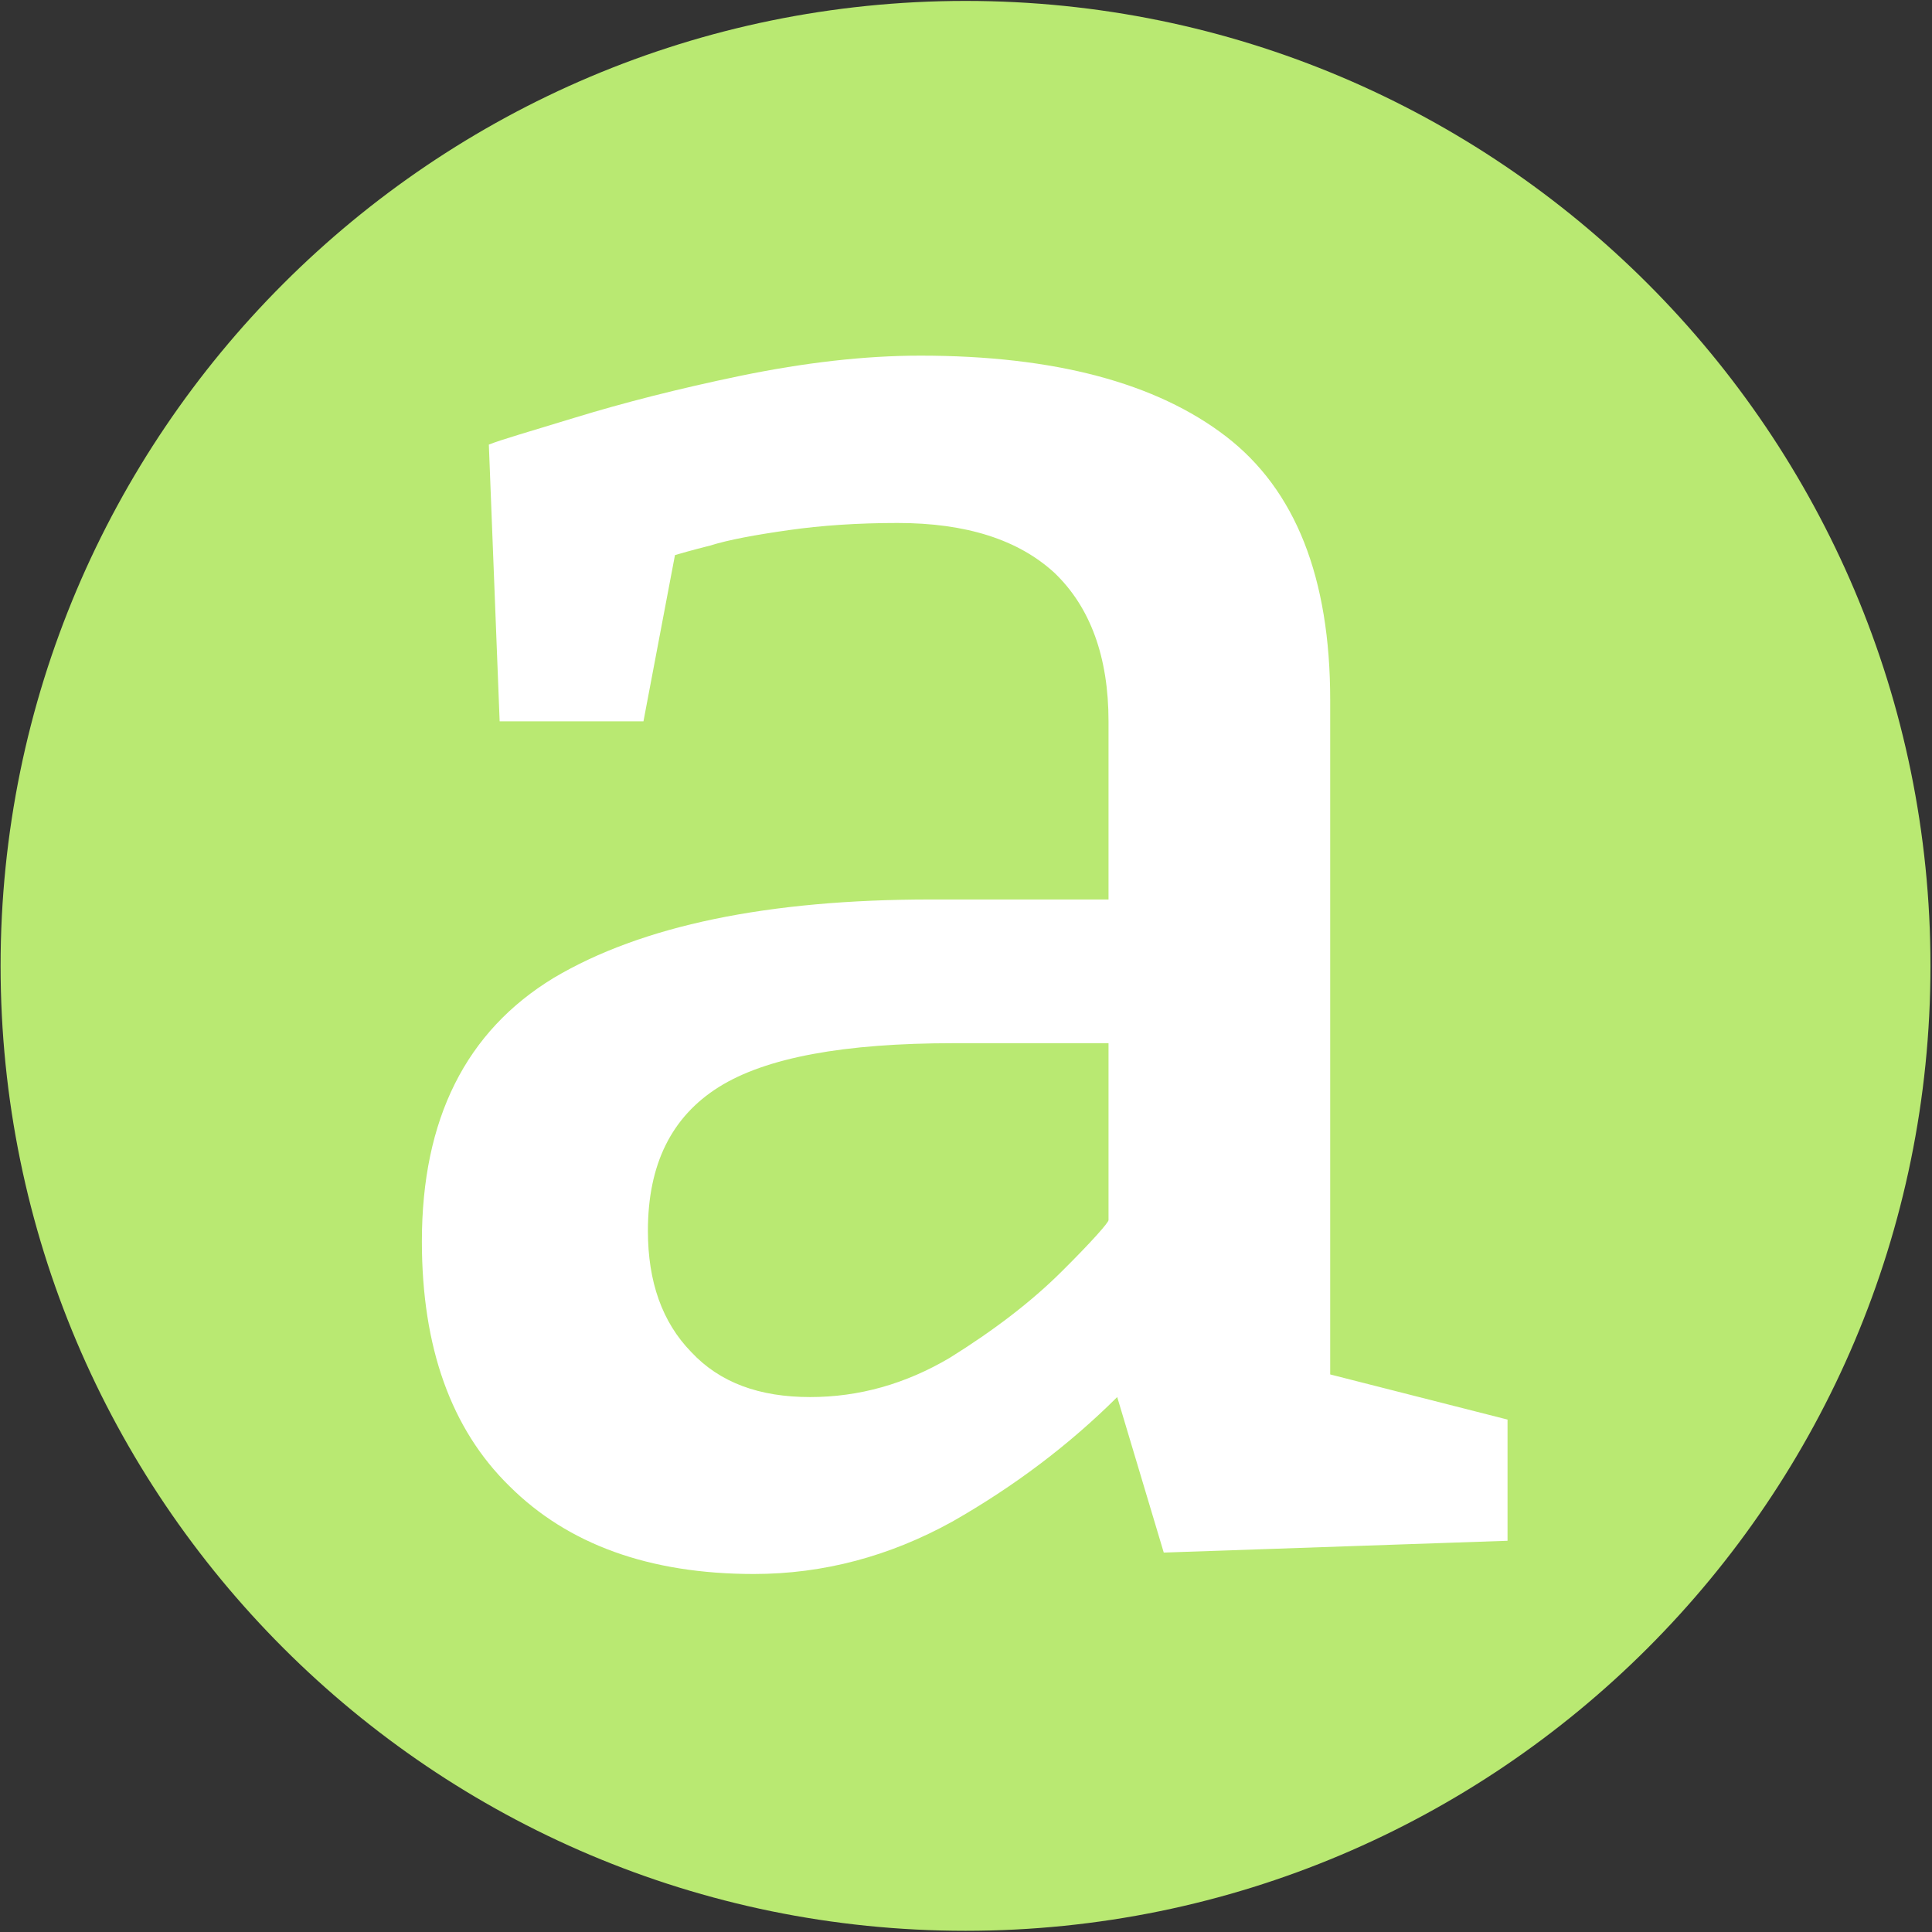
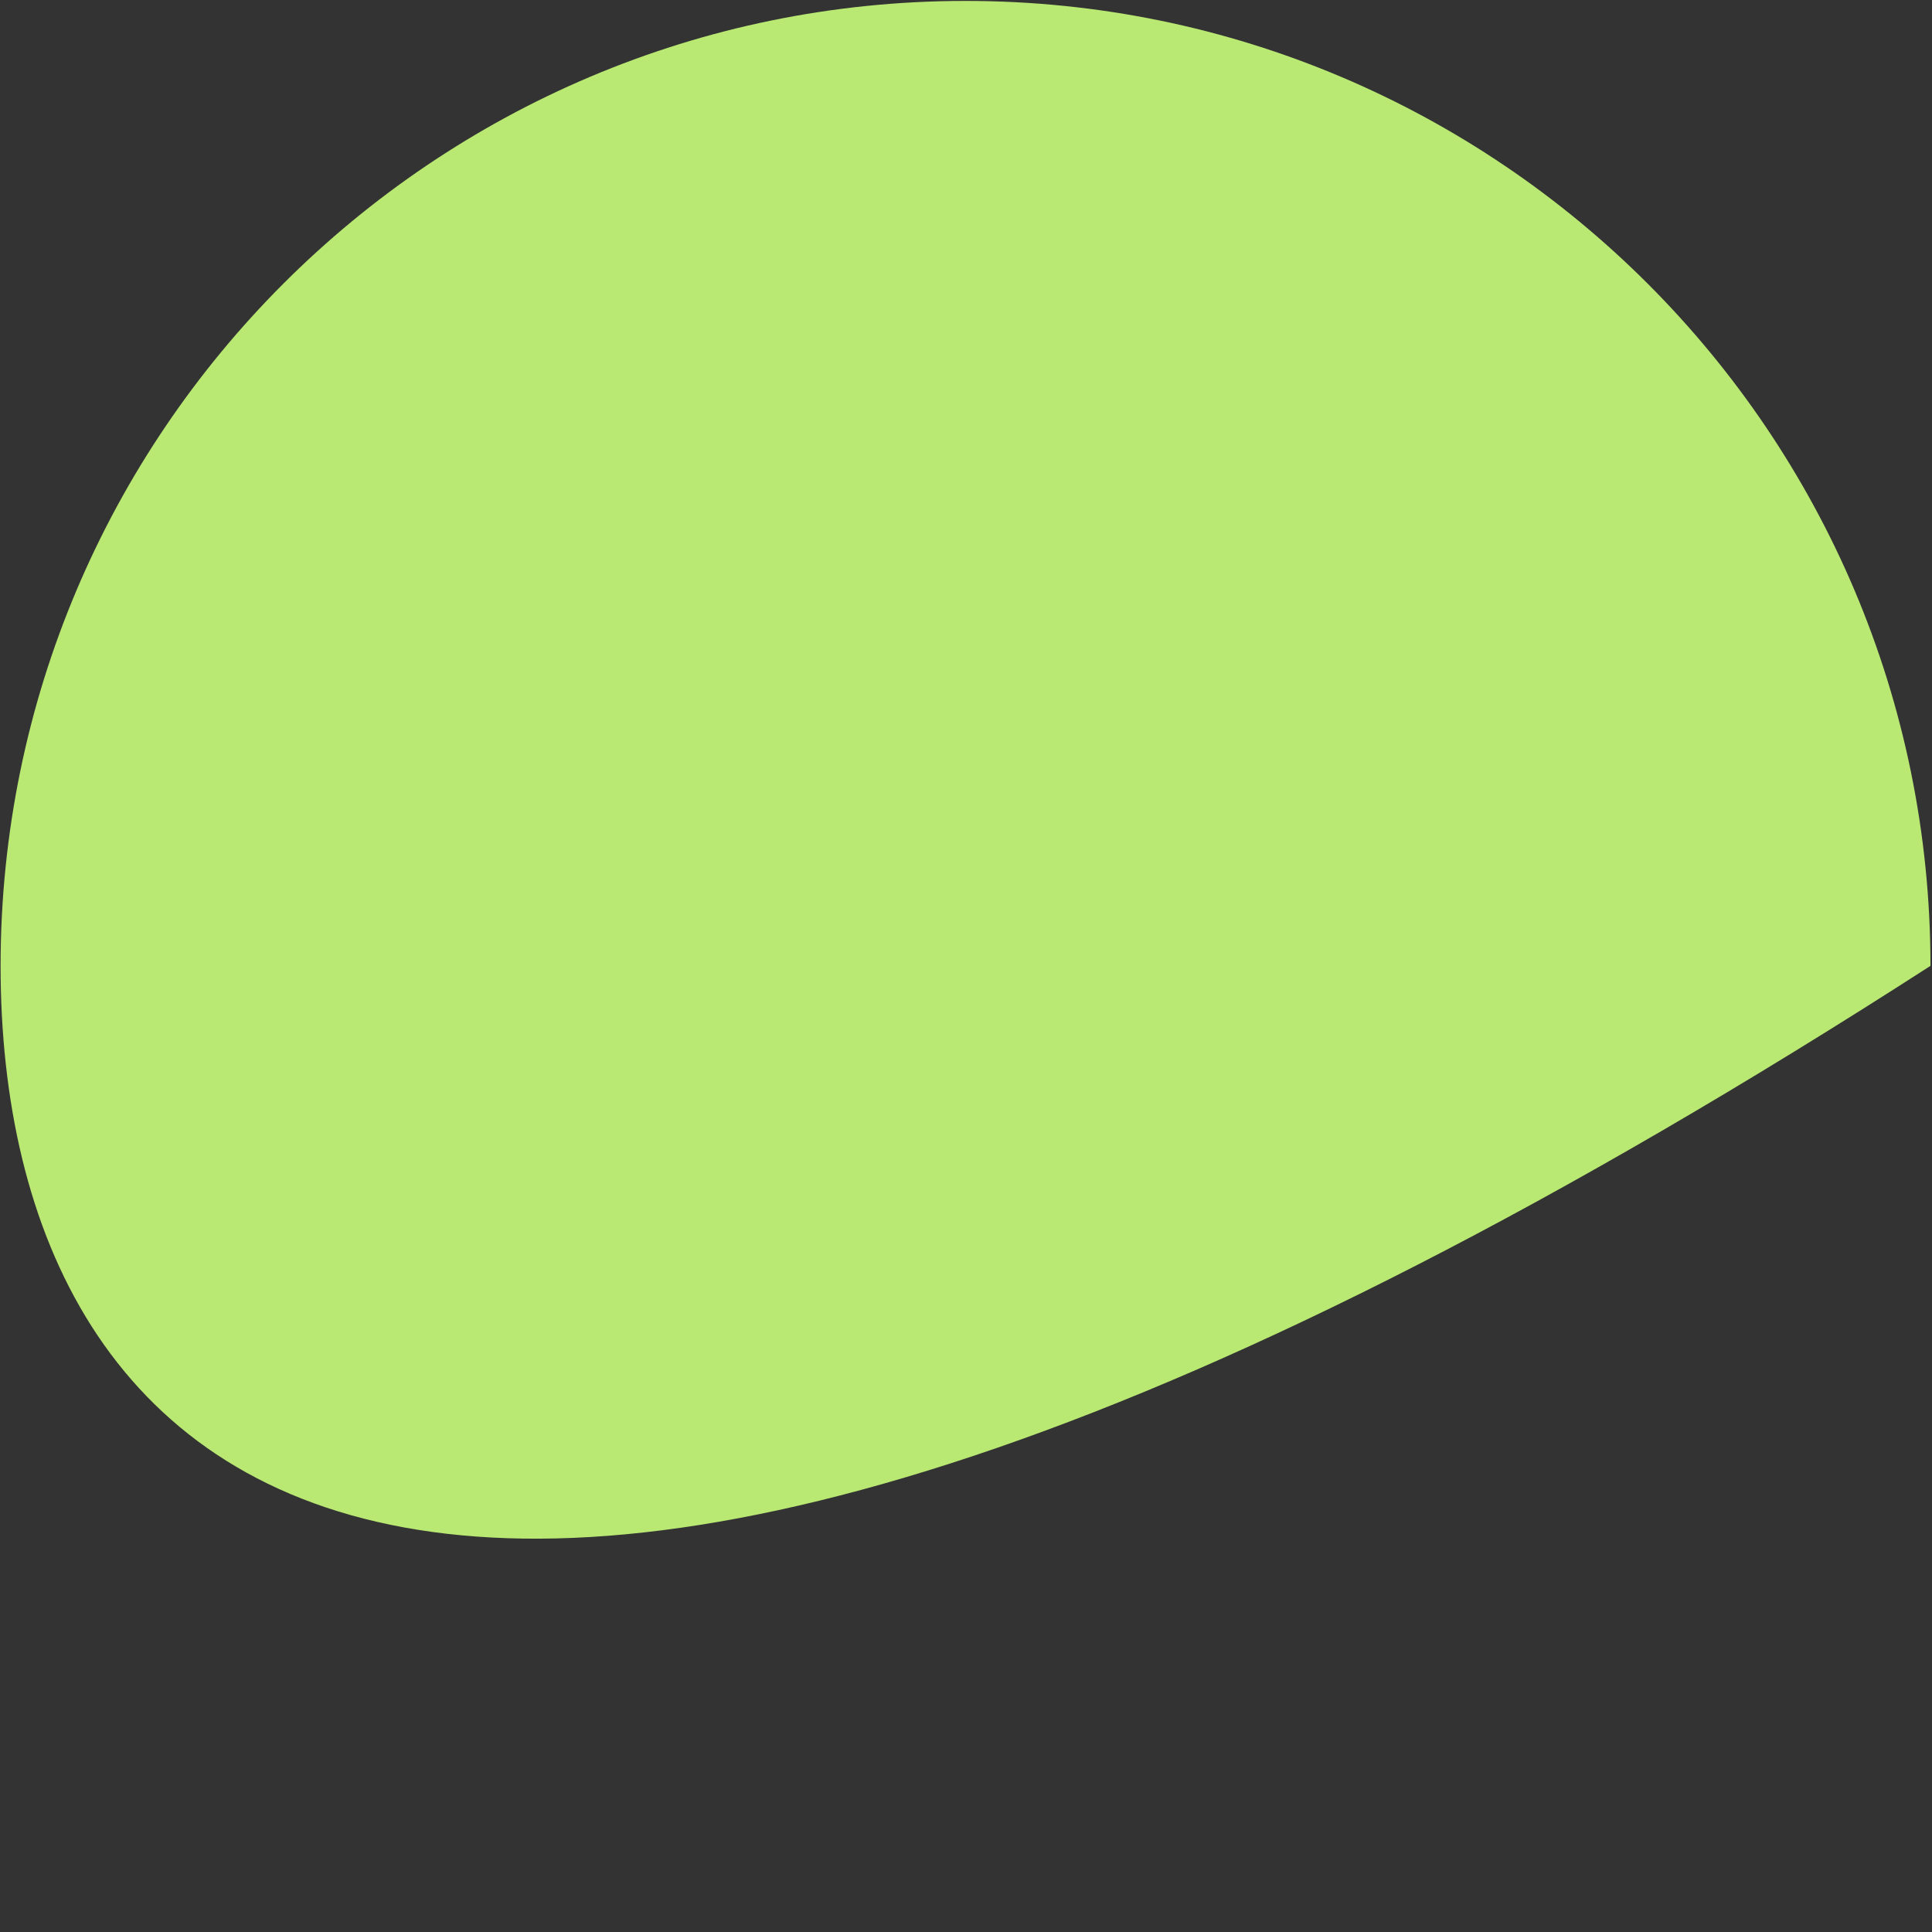
<svg xmlns="http://www.w3.org/2000/svg" width="100%" height="100%" viewBox="0 0 473 473" version="1.1" xml:space="preserve" style="fill-rule:evenodd;clip-rule:evenodd;stroke-linejoin:round;stroke-miterlimit:2;">
  <rect x="0" y="0" width="473" height="473" fill="#333333" stroke="none" />
  <g transform="matrix(4.167,0,0,4.167,-1830.71,-2858.27)">
-     <path d="M496.063,685.984C527.353,685.984 552.756,711.387 552.756,742.677C552.756,773.967 527.353,799.37 496.063,799.37C464.773,799.37 439.37,773.967 439.37,742.677C439.37,711.387 464.773,685.984 496.063,685.984Z" style="fill:rgb(185,233,114);" />
+     <path d="M496.063,685.984C527.353,685.984 552.756,711.387 552.756,742.677C464.773,799.37 439.37,773.967 439.37,742.677C439.37,711.387 464.773,685.984 496.063,685.984Z" style="fill:rgb(185,233,114);" />
  </g>
  <g transform="matrix(24.725,0,0,24.725,-11132,-18126.8)">
-     <path d="M455.073,737.539L455.18,740.279L456.604,740.279L456.916,738.633C456.958,738.621 457.075,738.586 457.263,738.539C457.452,738.48 457.711,738.433 458.04,738.386C458.368,738.339 458.729,738.315 459.121,738.315C459.799,738.315 460.316,738.48 460.674,738.809C461.03,739.15 461.209,739.644 461.209,740.279L461.209,742.043L459.453,742.043C457.833,742.043 456.587,742.302 455.716,742.819C454.845,743.348 454.41,744.218 454.41,745.429C454.41,746.476 454.699,747.287 455.277,747.852C455.855,748.428 456.662,748.722 457.697,748.722C458.389,748.722 459.044,748.545 459.661,748.204C460.279,747.852 460.823,747.44 461.295,746.97L461.756,748.51L465.16,748.393L465.16,747.193L463.404,746.746L463.404,740.068C463.404,738.856 463.06,737.986 462.371,737.457C461.682,736.928 460.674,736.658 459.346,736.658C458.789,736.658 458.196,736.728 457.568,736.857C456.941,736.987 456.396,737.128 455.935,737.269C455.475,737.41 455.187,737.492 455.073,737.539ZM459.678,743.466L461.209,743.466L461.209,745.218C461.209,745.241 461.056,745.418 460.749,745.723C460.442,746.029 460.071,746.311 459.636,746.582C459.199,746.84 458.74,746.97 458.254,746.97C457.754,746.97 457.361,746.829 457.076,746.523C456.79,746.229 456.648,745.829 456.648,745.324C456.648,744.665 456.882,744.195 457.349,743.901C457.817,743.607 458.593,743.466 459.678,743.466Z" style="fill:white;" />
-   </g>
+     </g>
</svg>